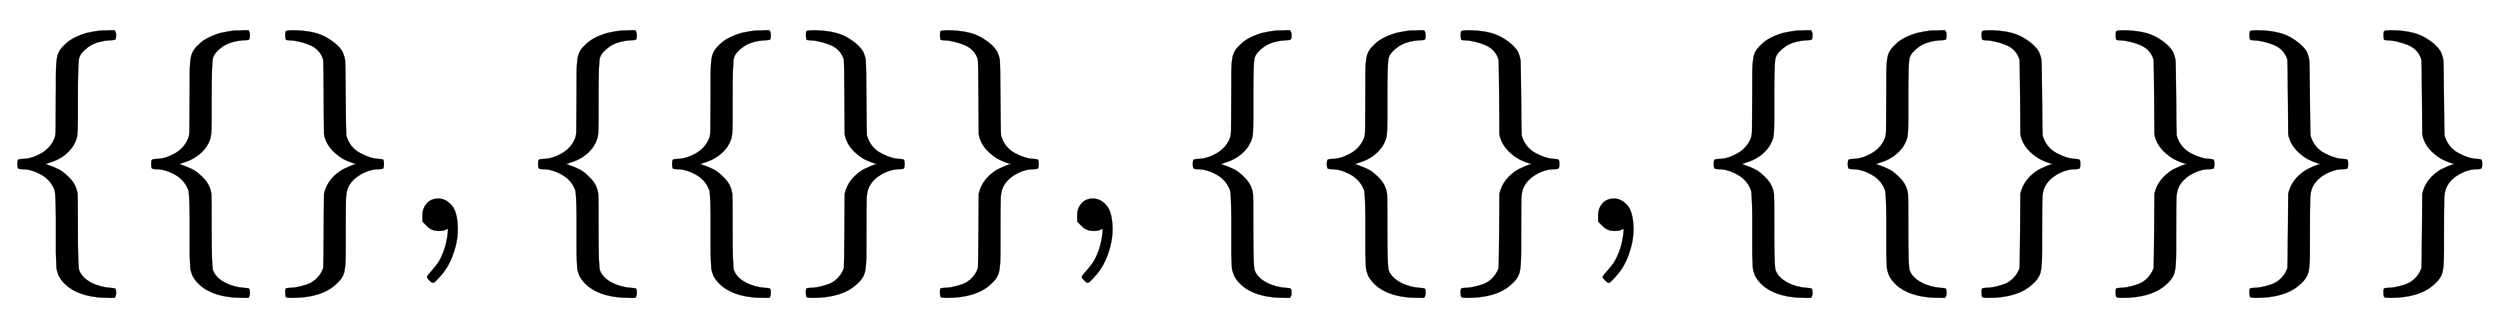
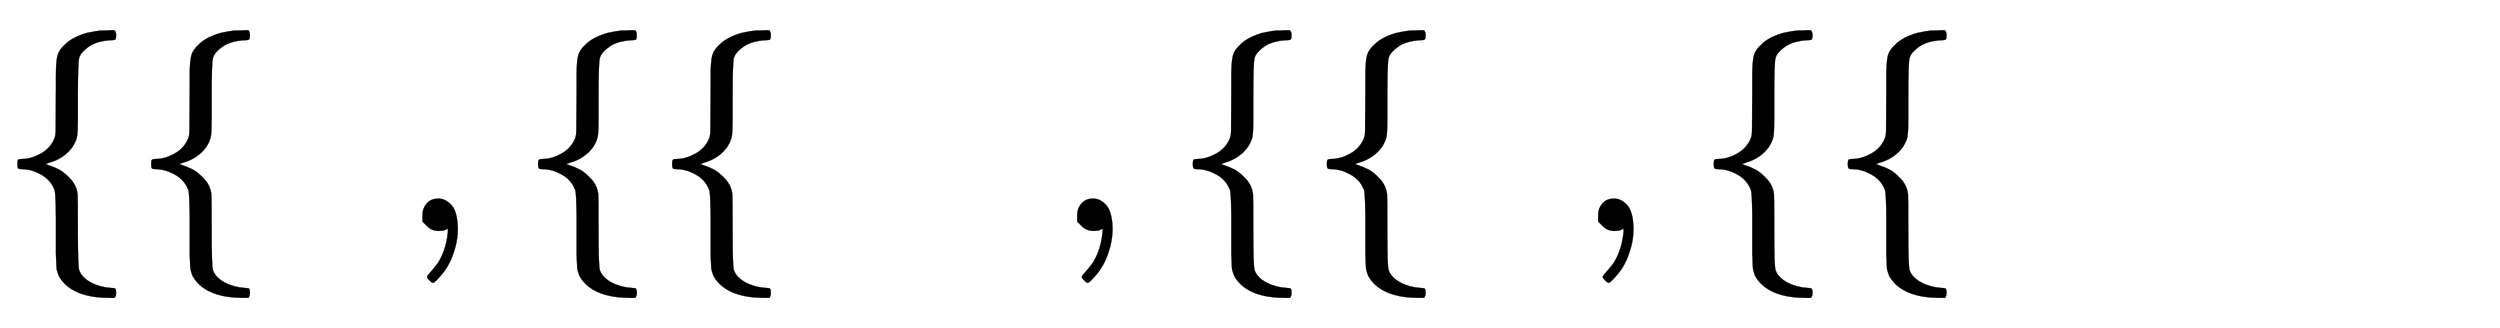
<svg xmlns="http://www.w3.org/2000/svg" xmlns:xlink="http://www.w3.org/1999/xlink" width="21.701ex" height="2.843ex" style="vertical-align: -0.838ex;" viewBox="0 -863.1 9343.5 1223.9" role="img" focusable="false" aria-labelledby="MathJax-SVG-1-Title">
  <title id="MathJax-SVG-1-Title">StartSet empty set comma StartSet empty set EndSet comma StartSet empty set comma StartSet empty set EndSet EndSet EndSet</title>
  <defs aria-hidden="true">
    <path stroke-width="1" id="E1-MJMAIN-7B" d="M434 -231Q434 -244 428 -250H410Q281 -250 230 -184Q225 -177 222 -172T217 -161T213 -148T211 -133T210 -111T209 -84T209 -47T209 0Q209 21 209 53Q208 142 204 153Q203 154 203 155Q189 191 153 211T82 231Q71 231 68 234T65 250T68 266T82 269Q116 269 152 289T203 345Q208 356 208 377T209 529V579Q209 634 215 656T244 698Q270 724 324 740Q361 748 377 749Q379 749 390 749T408 750H428Q434 744 434 732Q434 719 431 716Q429 713 415 713Q362 710 332 689T296 647Q291 634 291 499V417Q291 370 288 353T271 314Q240 271 184 255L170 250L184 245Q202 239 220 230T262 196T290 137Q291 131 291 1Q291 -134 296 -147Q306 -174 339 -192T415 -213Q429 -213 431 -216Q434 -219 434 -231Z" />
-     <path stroke-width="1" id="E1-MJMAIN-7D" d="M65 731Q65 745 68 747T88 750Q171 750 216 725T279 670Q288 649 289 635T291 501Q292 362 293 357Q306 312 345 291T417 269Q428 269 431 266T434 250T431 234T417 231Q380 231 345 210T298 157Q293 143 292 121T291 -28V-79Q291 -134 285 -156T256 -198Q202 -250 89 -250Q71 -250 68 -247T65 -230Q65 -224 65 -223T66 -218T69 -214T77 -213Q91 -213 108 -210T146 -200T183 -177T207 -139Q208 -134 209 3L210 139Q223 196 280 230Q315 247 330 250Q305 257 280 270Q225 304 212 352L210 362L209 498Q208 635 207 640Q195 680 154 696T77 713Q68 713 67 716T65 731Z" />
    <path stroke-width="1" id="E1-MJMAIN-2C" d="M78 35T78 60T94 103T137 121Q165 121 187 96T210 8Q210 -27 201 -60T180 -117T154 -158T130 -185T117 -194Q113 -194 104 -185T95 -172Q95 -168 106 -156T131 -126T157 -76T173 -3V9L172 8Q170 7 167 6T161 3T152 1T140 0Q113 0 96 17Z" />
  </defs>
  <g stroke="currentColor" fill="currentColor" stroke-width="0" transform="matrix(1 0 0 -1 0 0)" aria-hidden="true">
    <use xlink:href="#E1-MJMAIN-7B" x="0" y="0" />
    <use xlink:href="#E1-MJMAIN-7B" x="500" y="0" />
    <use xlink:href="#E1-MJMAIN-7D" x="1001" y="0" />
    <use xlink:href="#E1-MJMAIN-2C" x="1501" y="0" />
    <use xlink:href="#E1-MJMAIN-7B" x="1946" y="0" />
    <use xlink:href="#E1-MJMAIN-7B" x="2447" y="0" />
    <use xlink:href="#E1-MJMAIN-7D" x="2947" y="0" />
    <use xlink:href="#E1-MJMAIN-7D" x="3448" y="0" />
    <use xlink:href="#E1-MJMAIN-2C" x="3948" y="0" />
    <use xlink:href="#E1-MJMAIN-7B" x="4393" y="0" />
    <use xlink:href="#E1-MJMAIN-7B" x="4894" y="0" />
    <use xlink:href="#E1-MJMAIN-7D" x="5394" y="0" />
    <use xlink:href="#E1-MJMAIN-2C" x="5895" y="0" />
    <use xlink:href="#E1-MJMAIN-7B" x="6340" y="0" />
    <use xlink:href="#E1-MJMAIN-7B" x="6841" y="0" />
    <use xlink:href="#E1-MJMAIN-7D" x="7341" y="0" />
    <use xlink:href="#E1-MJMAIN-7D" x="7842" y="0" />
    <use xlink:href="#E1-MJMAIN-7D" x="8342" y="0" />
    <use xlink:href="#E1-MJMAIN-7D" x="8843" y="0" />
  </g>
</svg>